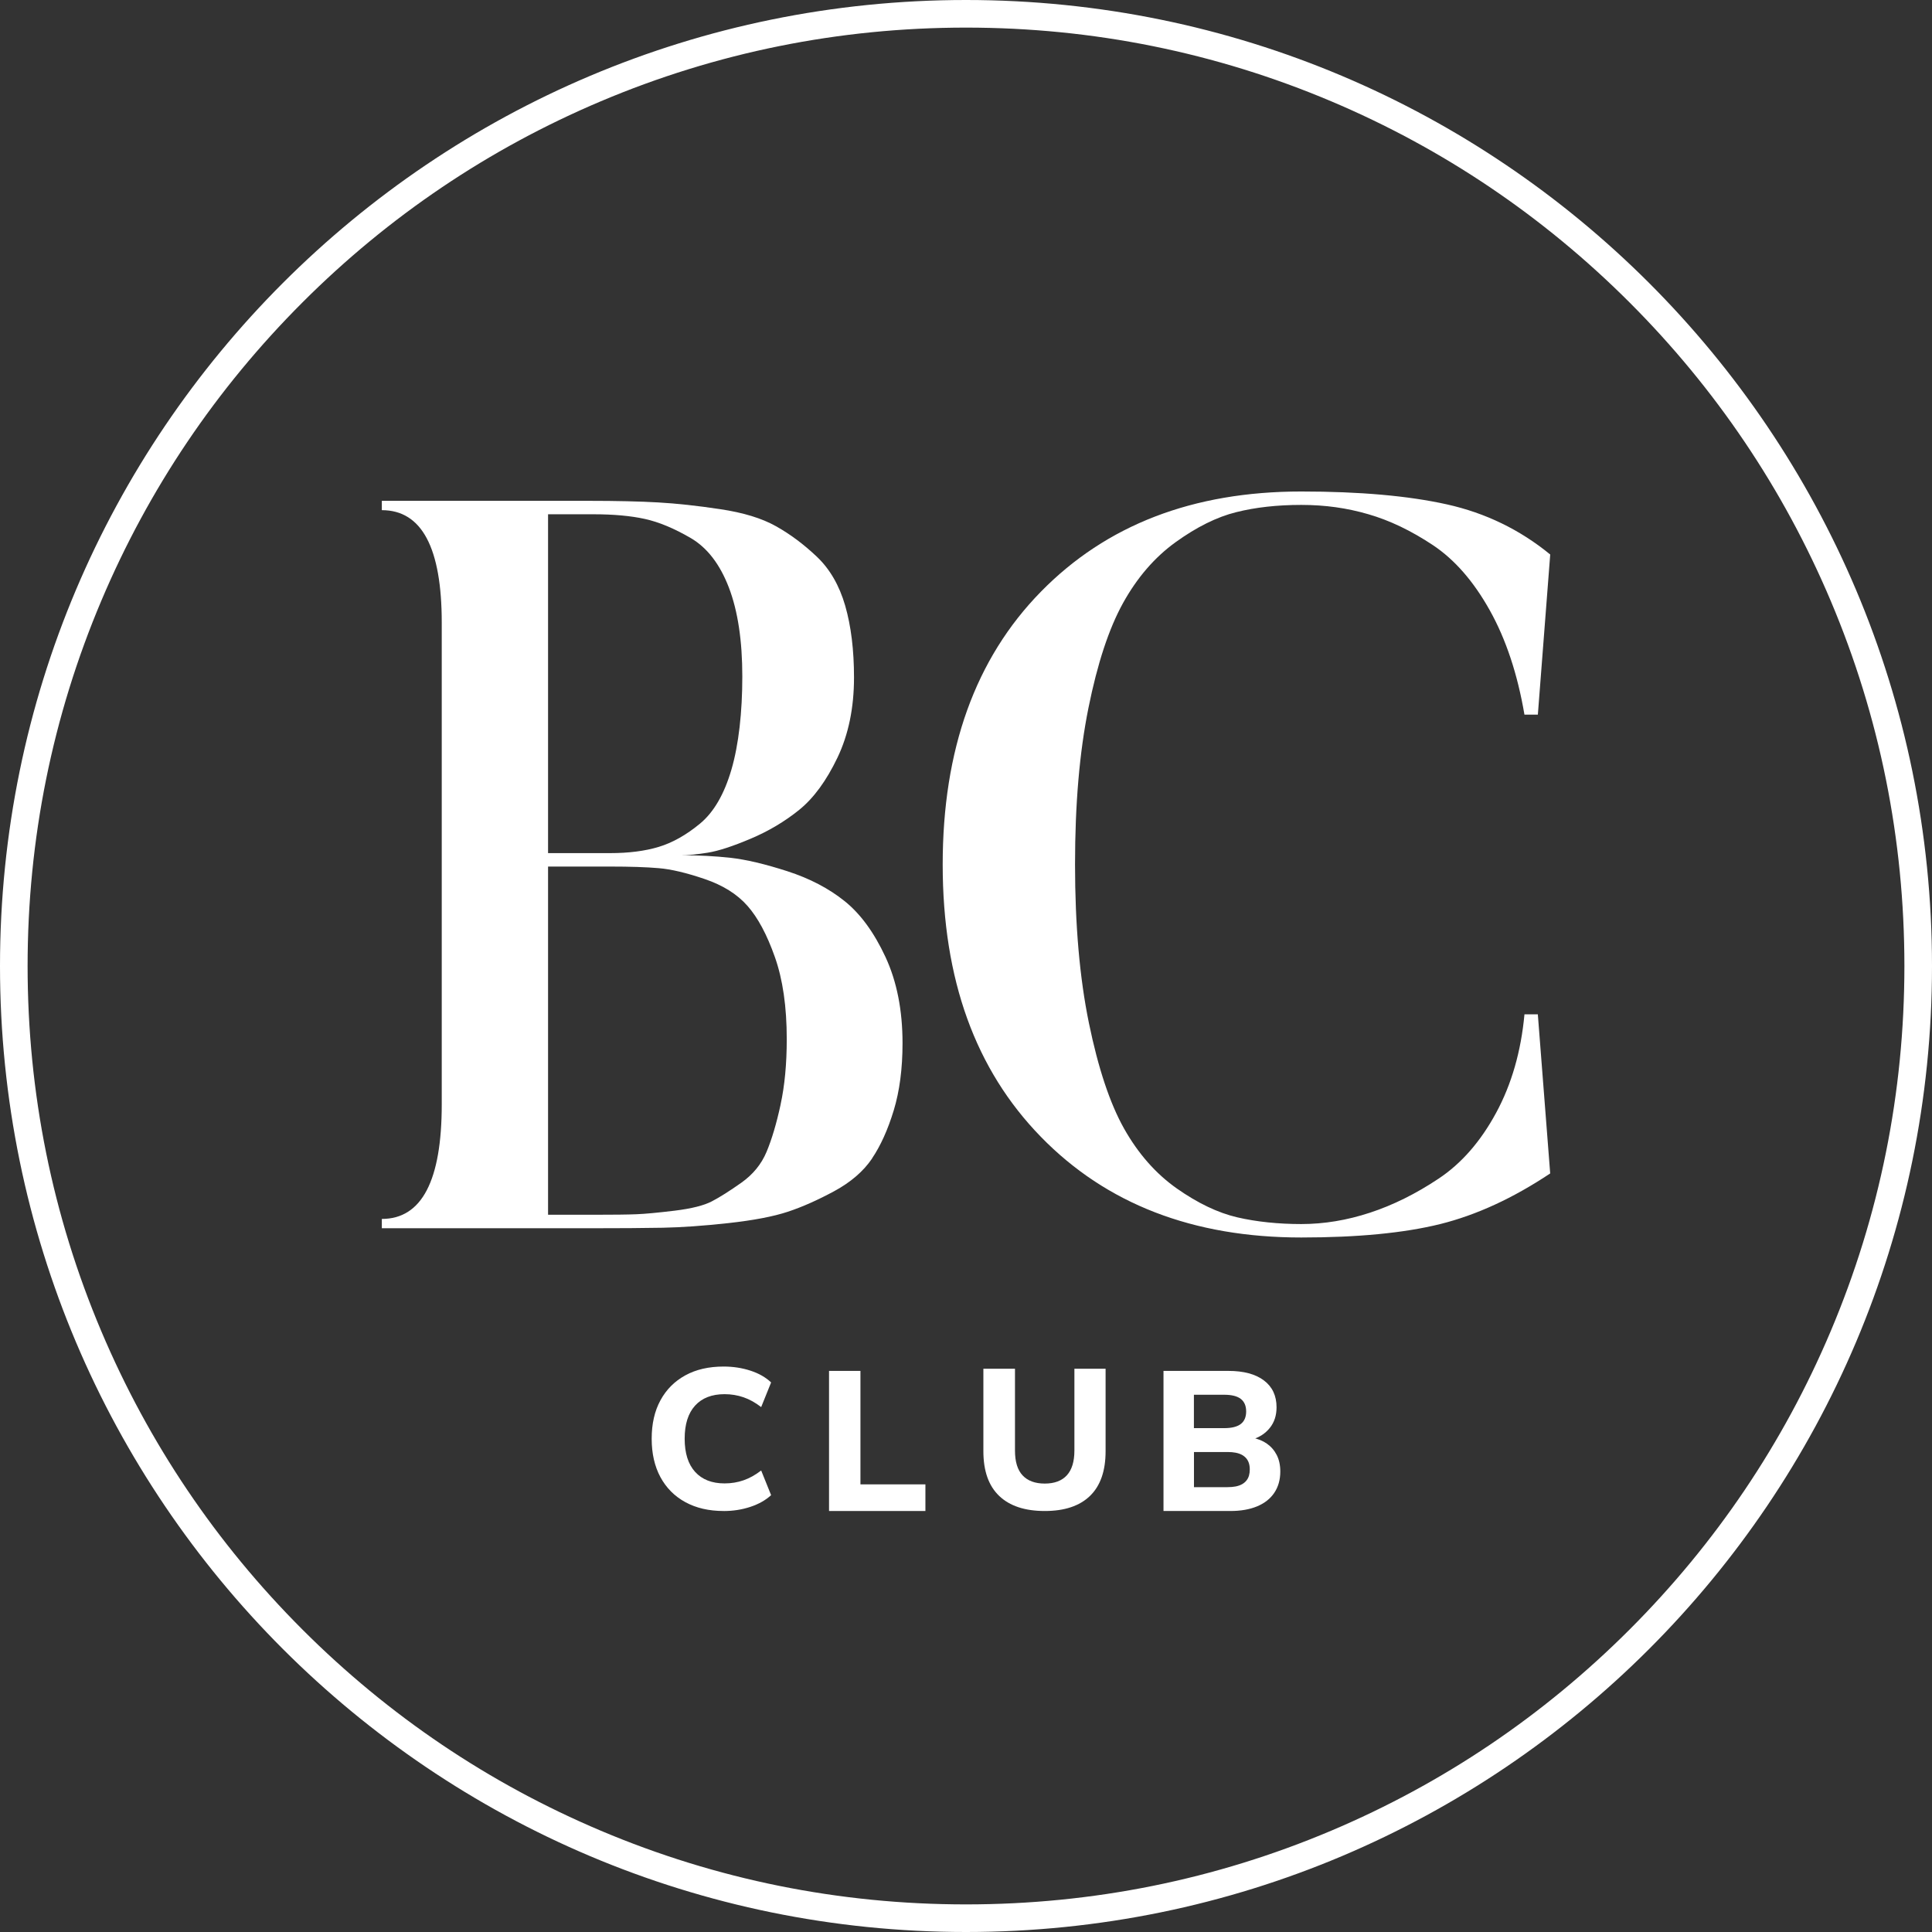
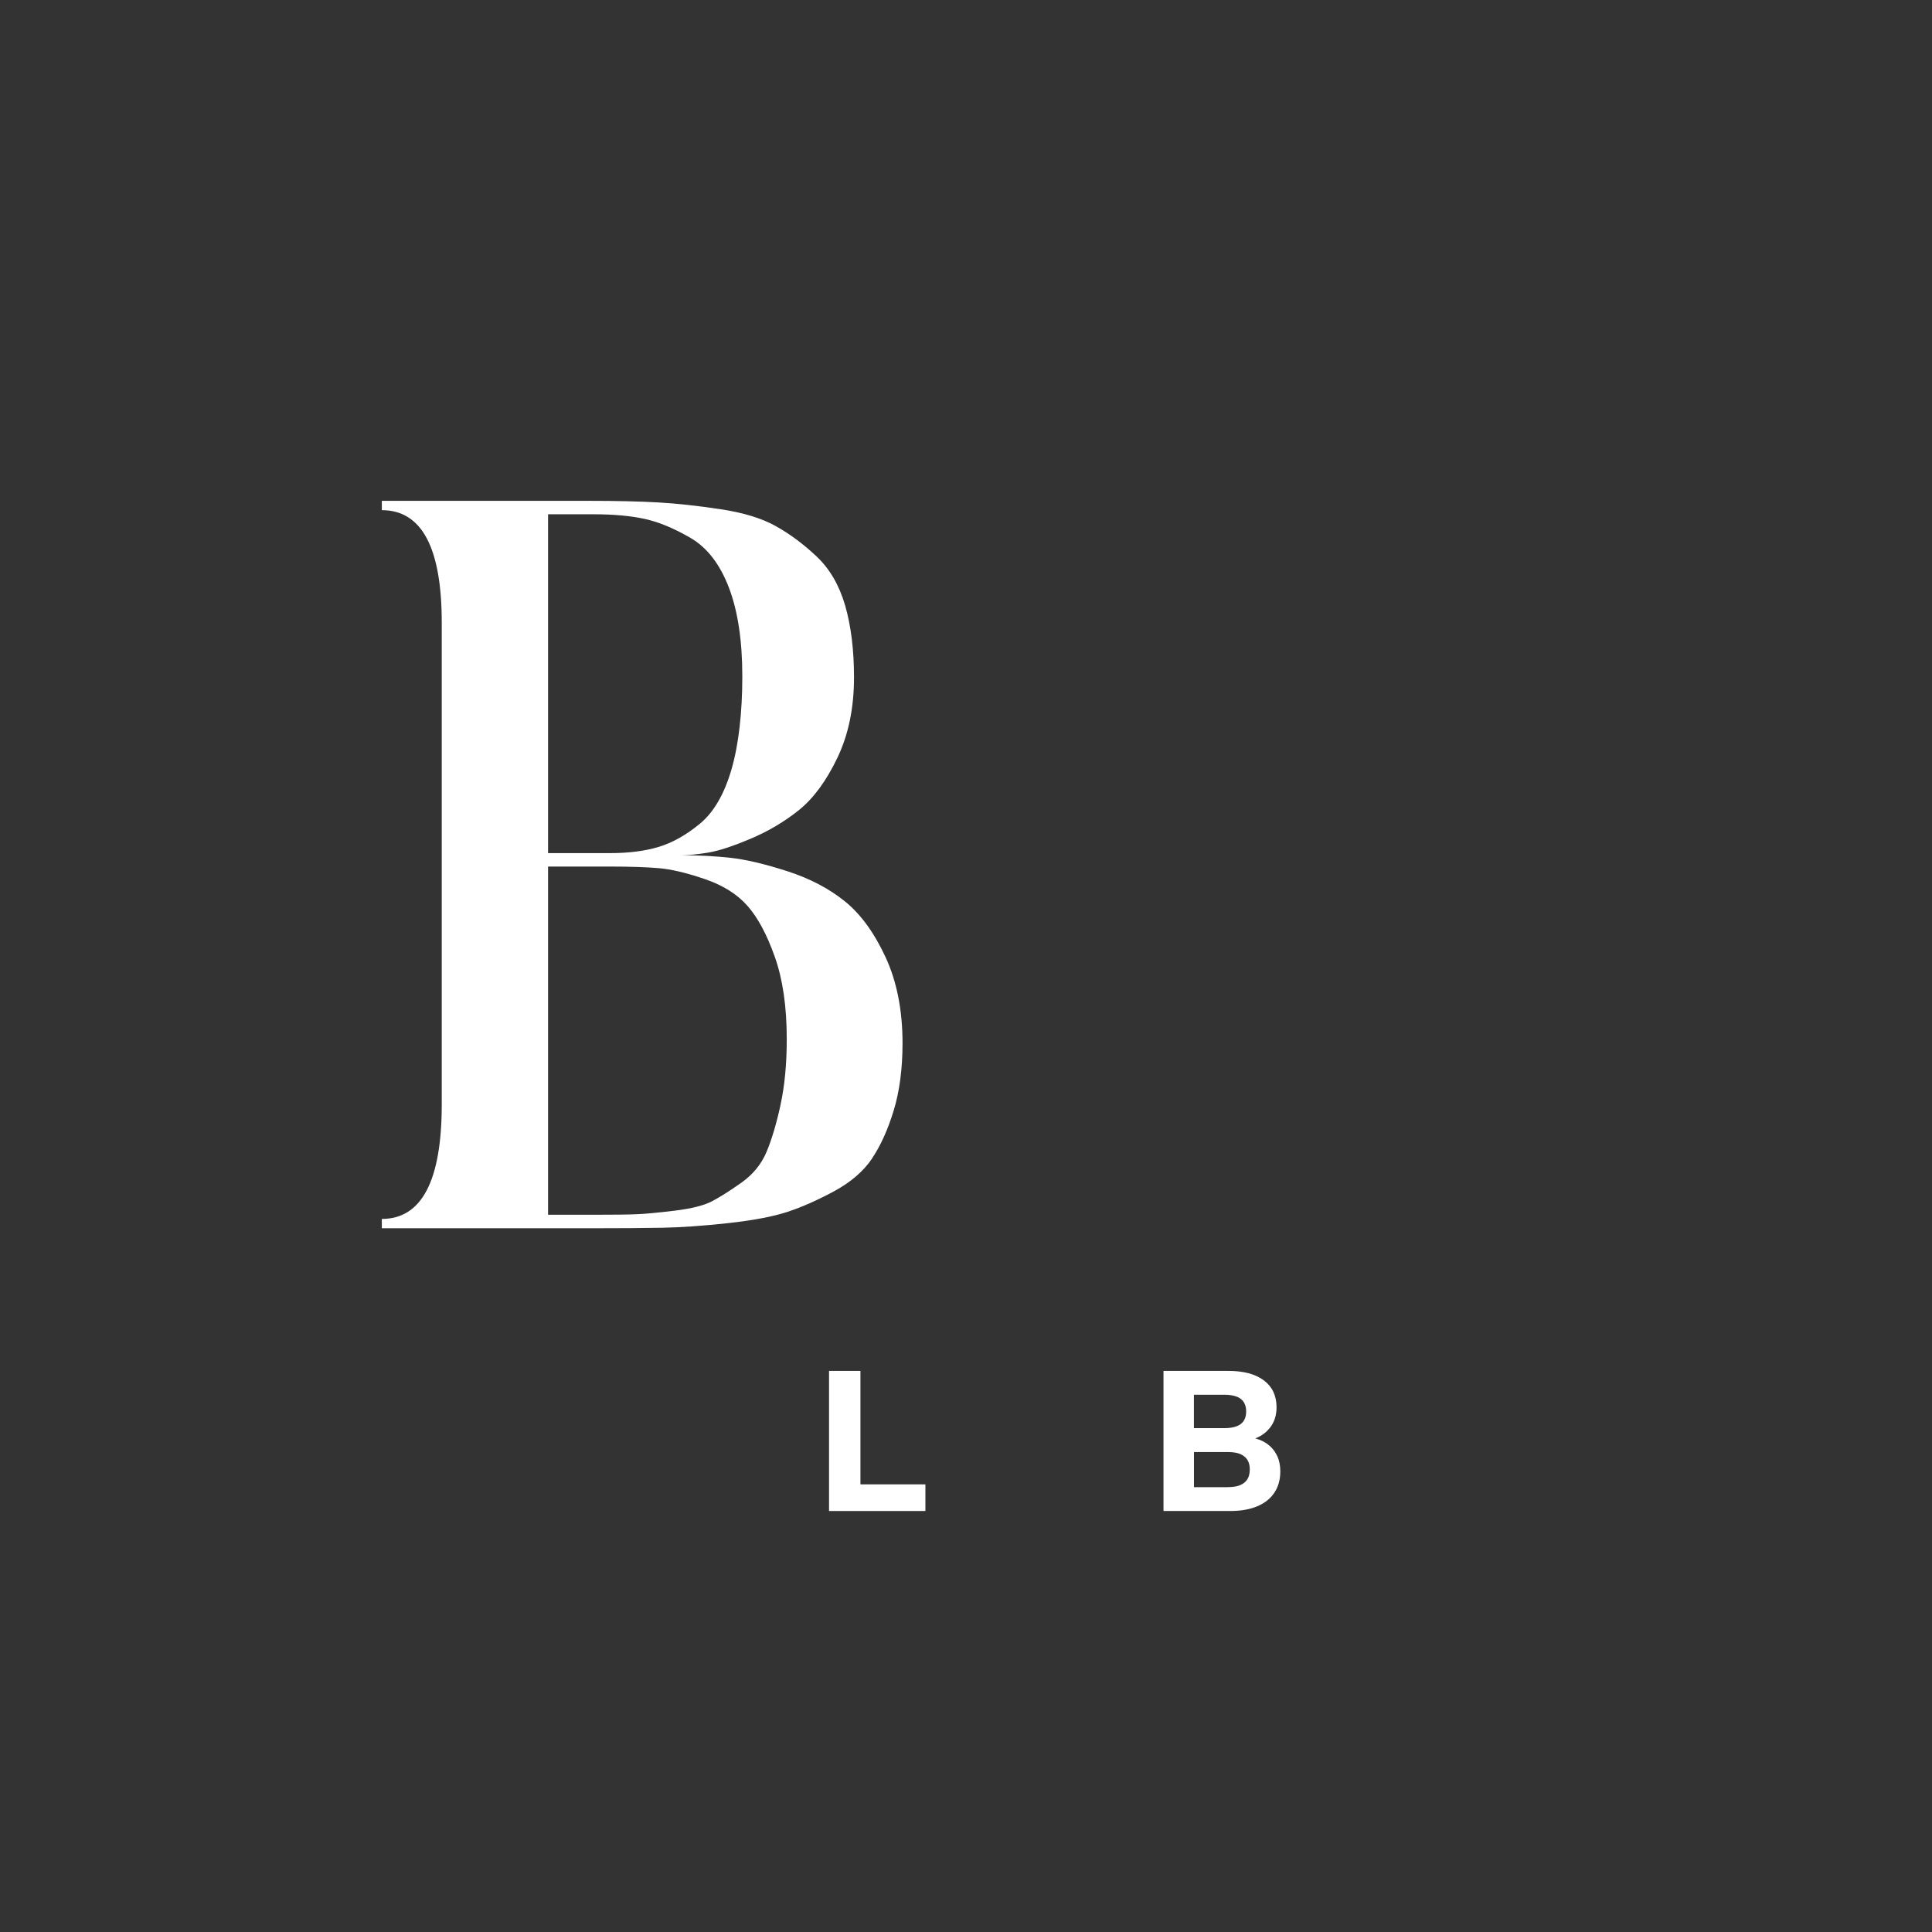
<svg xmlns="http://www.w3.org/2000/svg" width="700" height="700" viewBox="0 0 700 700" fill="none">
  <rect x="0" y="0" width="700" height="700" fill="#333333" stroke="none" />
-   <path d="M350 10C395.9 10 440.43 18.99 482.34 36.71C522.83 53.83 559.19 78.35 590.42 109.58C621.65 140.81 646.16 177.17 663.29 217.66C681.02 259.57 690 304.1 690 350C690 395.9 681.01 440.43 663.29 482.34C646.17 522.83 621.65 559.19 590.42 590.42C559.19 621.65 522.83 646.16 482.34 663.29C440.43 681.02 395.9 690 350 690C304.1 690 259.57 681.01 217.66 663.29C177.17 646.17 140.81 621.65 109.58 590.42C78.35 559.19 53.84 522.83 36.71 482.34C18.98 440.43 10 395.9 10 350C10 304.1 18.99 259.57 36.71 217.66C53.83 177.17 78.35 140.81 109.58 109.58C140.81 78.35 177.17 53.84 217.66 36.71C259.57 18.98 304.1 10 350 10ZM350 0C156.7 0 0 156.7 0 350C0 543.3 156.7 700 350 700C543.3 700 700 543.3 700 350C700 156.7 543.3 0 350 0Z" fill="white" />
  <path d="M315.954 419.721C319.064 415.111 321.684 409.311 323.814 402.321C325.934 395.341 327.004 387.221 327.004 377.981C327.004 366.021 324.944 355.601 320.824 346.731C316.704 337.861 311.774 331.121 306.044 326.511C300.304 321.901 293.384 318.281 285.274 315.661C277.154 313.041 270.284 311.421 264.664 310.801C259.054 310.181 253.134 309.871 246.904 309.871C249.394 309.871 252.574 309.561 256.444 308.941C260.304 308.321 265.484 306.631 271.974 303.881C278.474 301.141 284.344 297.641 289.584 293.411C294.824 289.161 299.434 282.861 303.434 274.501C307.424 266.131 309.424 256.461 309.424 245.481C309.424 235.501 308.354 226.831 306.234 219.461C304.104 212.101 300.674 206.171 295.934 201.681C291.194 197.191 286.264 193.521 281.154 190.661C276.034 187.781 269.294 185.721 260.934 184.481C252.574 183.221 245.094 182.411 238.484 182.041C231.874 181.661 223.444 181.461 213.224 181.461H138.344V184.841C152.814 184.841 160.054 198.441 160.054 225.651V400.091C160.054 427.791 152.814 441.641 138.344 441.641V445.021H213.224C224.454 445.021 233.434 444.961 240.154 444.831C246.894 444.701 254.814 444.151 263.924 443.151C273.044 442.141 280.224 440.771 285.464 439.031C290.704 437.291 296.314 434.801 302.314 431.551C308.304 428.291 312.854 424.361 315.974 419.741L315.954 419.721ZM198.584 186.331H215.074C222.314 186.331 228.484 186.891 233.594 188.011C238.704 189.131 244.254 191.441 250.244 194.931C256.234 198.431 260.844 204.421 264.094 212.901C267.334 221.381 268.954 232.111 268.954 245.081C268.954 258.051 267.644 269.801 265.024 278.791C262.404 287.771 258.594 294.321 253.594 298.441C248.614 302.551 243.624 305.351 238.644 306.851C233.664 308.351 227.794 309.101 221.054 309.101H198.574V186.321L198.584 186.331ZM282.814 400.261C281.324 407.131 279.634 412.811 277.754 417.301C275.884 421.791 272.824 425.541 268.574 428.541C264.334 431.531 260.784 433.781 257.914 435.271C255.054 436.771 250.564 437.901 244.444 438.651C238.324 439.391 233.714 439.821 230.594 439.941C227.484 440.071 222.304 440.131 215.064 440.131H198.574V313.971H221.054C228.294 313.971 234.144 314.161 238.644 314.551C243.134 314.921 248.684 316.231 255.294 318.481C261.904 320.721 267.084 323.961 270.824 328.211C274.574 332.451 277.884 338.621 280.744 346.731C283.624 354.851 285.054 364.771 285.054 376.491C285.054 385.471 284.304 393.391 282.804 400.261H282.814Z" fill="white" />
-   <path d="M552.345 367.498C551.095 380.978 547.665 392.898 542.045 403.248C536.435 413.598 529.515 421.528 521.275 427.018C513.035 432.518 504.725 436.638 496.375 439.378C488.015 442.128 479.725 443.498 471.475 443.498C463.225 443.498 455.255 442.688 448.255 441.058C441.275 439.428 433.975 435.938 426.355 430.588C418.745 425.218 412.385 417.988 407.255 408.878C402.135 399.758 397.895 387.028 394.535 370.678C391.185 354.338 389.505 335.188 389.505 313.218C389.505 291.248 391.125 272.598 394.365 256.498C397.605 240.398 401.785 227.728 406.895 218.498C412.005 209.268 418.365 201.908 425.965 196.428C433.585 190.938 440.885 187.318 447.865 185.578C454.865 183.818 462.725 182.938 471.465 182.938C480.205 182.938 488.055 184.068 495.785 186.318C503.535 188.558 511.335 192.298 519.195 197.528C527.055 202.768 533.915 210.638 539.775 221.128C545.635 231.608 549.825 244.208 552.335 258.918H557.195L561.675 200.908C550.705 191.918 538.225 185.858 524.245 182.748C510.265 179.638 492.665 178.078 471.455 178.078C432.265 178.078 400.825 190.188 377.115 214.408C353.405 238.608 341.555 271.548 341.555 313.228C341.555 354.908 353.405 387.538 377.115 411.878C400.815 436.208 432.265 448.368 471.455 448.368C491.915 448.368 508.695 446.748 521.795 443.508C534.905 440.248 548.205 434.128 561.665 425.158L557.185 367.508H552.325L552.345 367.498Z" fill="white" />
-   <path d="M262.187 547.465C256.857 547.465 252.237 546.395 248.327 544.265C244.417 542.135 241.407 539.105 239.287 535.195C237.177 531.285 236.117 526.635 236.117 521.265C236.117 515.895 237.167 511.255 239.287 507.365C241.397 503.475 244.397 500.465 248.287 498.325C252.177 496.185 256.807 495.125 262.187 495.125C265.597 495.125 268.827 495.615 271.867 496.605C274.917 497.585 277.417 499.015 279.387 500.885L275.787 509.815C273.677 508.185 271.537 506.995 269.377 506.255C267.217 505.515 264.937 505.135 262.537 505.135C257.927 505.135 254.367 506.515 251.847 509.275C249.327 512.035 248.067 516.035 248.067 521.265C248.067 526.495 249.327 530.505 251.847 533.285C254.367 536.065 257.927 537.465 262.537 537.465C264.937 537.465 267.217 537.095 269.377 536.345C271.537 535.605 273.667 534.415 275.787 532.785L279.387 541.715C277.417 543.545 274.907 544.955 271.867 545.965C268.817 546.975 265.587 547.475 262.187 547.475V547.465Z" fill="white" />
  <path d="M300.375 547.463V496.703H311.755V537.813H335.295V547.463H300.375Z" fill="white" />
-   <path d="M378.537 547.464C371.337 547.464 365.827 545.644 362.017 541.994C358.197 538.344 356.297 532.944 356.297 525.794V495.914H367.747V525.574C367.747 529.604 368.667 532.604 370.517 534.574C372.367 536.544 375.037 537.524 378.547 537.524C382.057 537.524 384.717 536.524 386.537 534.534C388.357 532.544 389.277 529.554 389.277 525.574V495.914H400.577V525.794C400.577 532.944 398.697 538.344 394.927 541.994C391.157 545.644 385.697 547.464 378.547 547.464H378.537Z" fill="white" />
  <path d="M421.557 547.463V496.703H445.027C450.597 496.703 454.907 497.853 457.947 500.163C460.997 502.463 462.517 505.703 462.517 509.883C462.517 512.863 461.697 515.353 460.067 517.373C458.437 519.393 456.297 520.783 453.657 521.553V520.903C455.717 521.283 457.507 522.003 459.017 523.063C460.527 524.123 461.717 525.483 462.577 527.163C463.437 528.843 463.877 530.833 463.877 533.143C463.877 536.123 463.157 538.683 461.717 540.843C460.277 543.003 458.197 544.643 455.487 545.773C452.777 546.903 449.547 547.463 445.807 547.463H421.547H421.557ZM432.577 517.443H443.517C446.257 517.443 448.267 516.943 449.567 515.933C450.867 514.923 451.507 513.413 451.507 511.393C451.507 509.373 450.857 507.863 449.567 506.853C448.267 505.843 446.257 505.343 443.517 505.343H432.577V517.443ZM432.577 538.823H444.747C445.847 538.823 446.837 538.743 447.697 538.573C448.557 538.403 449.317 538.143 449.967 537.783C450.617 537.423 451.157 536.983 451.587 536.453C452.017 535.923 452.327 535.323 452.527 534.653C452.717 533.983 452.817 533.233 452.817 532.423C452.817 531.563 452.707 530.793 452.497 530.123C452.277 529.453 451.957 528.863 451.527 528.363C451.097 527.863 450.567 527.443 449.947 527.103C449.327 526.773 448.577 526.513 447.717 526.343C446.857 526.173 445.867 526.093 444.767 526.093H432.597V538.833L432.577 538.823Z" fill="white" />
</svg>